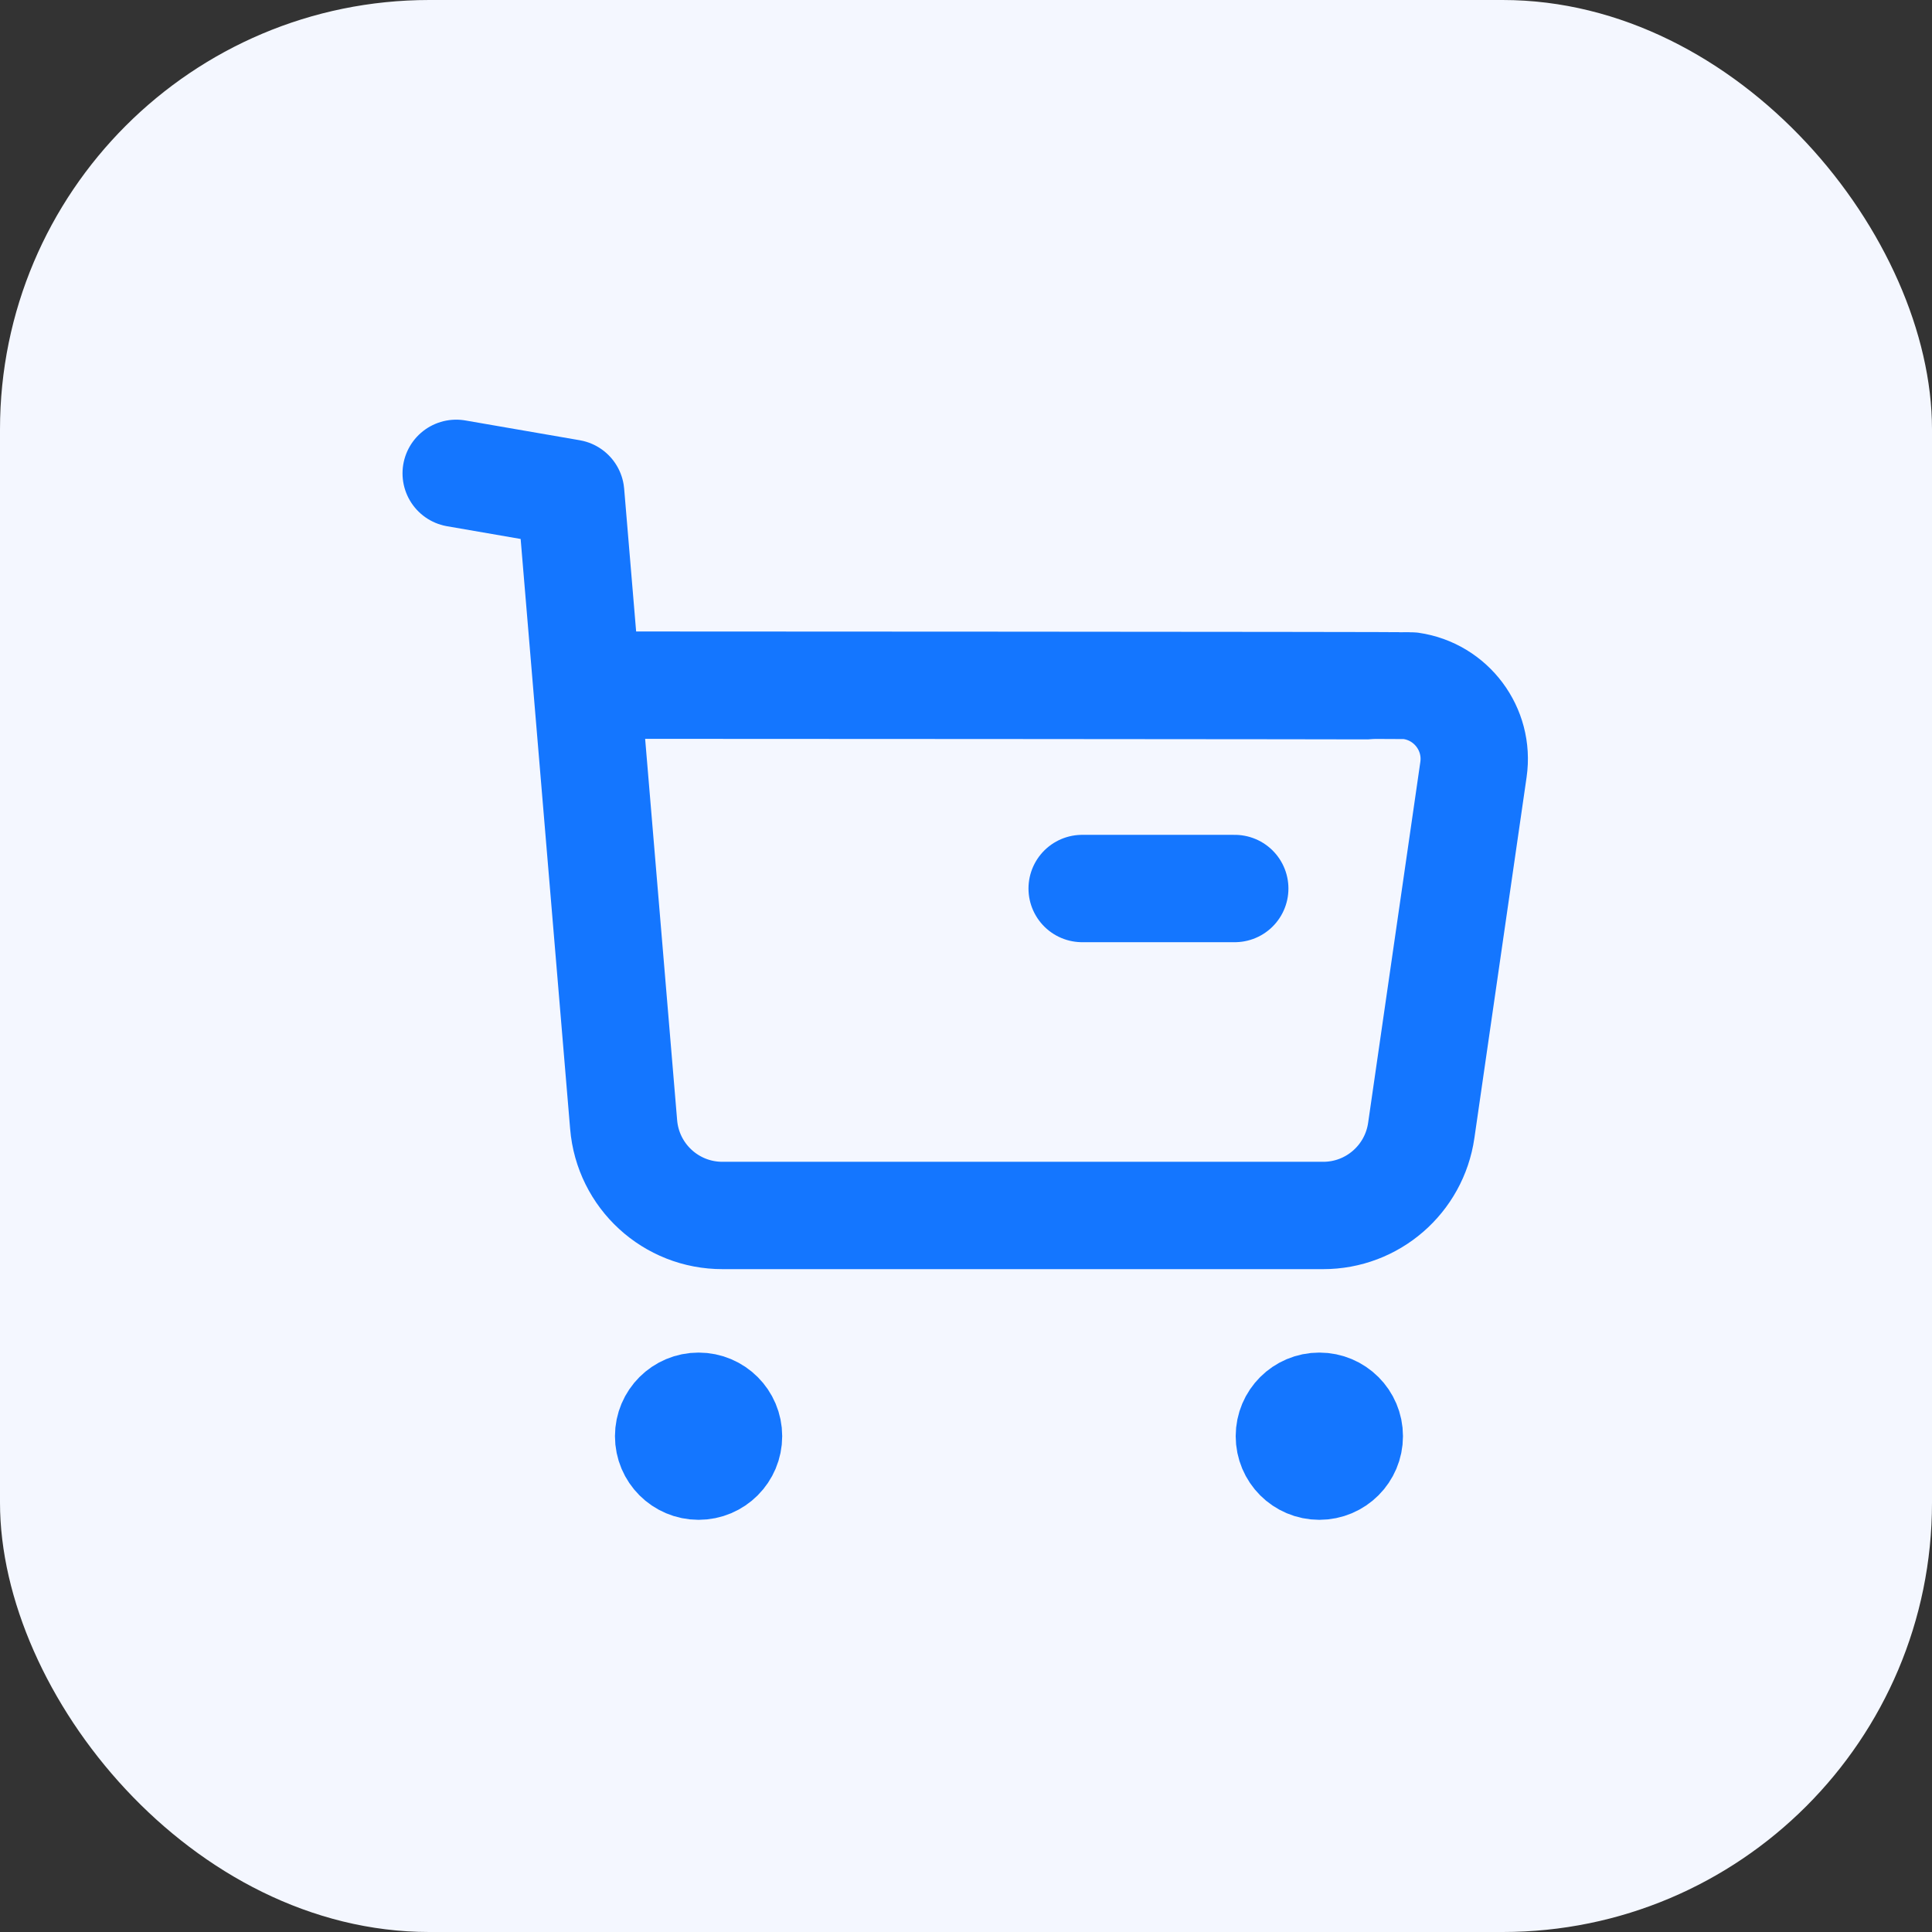
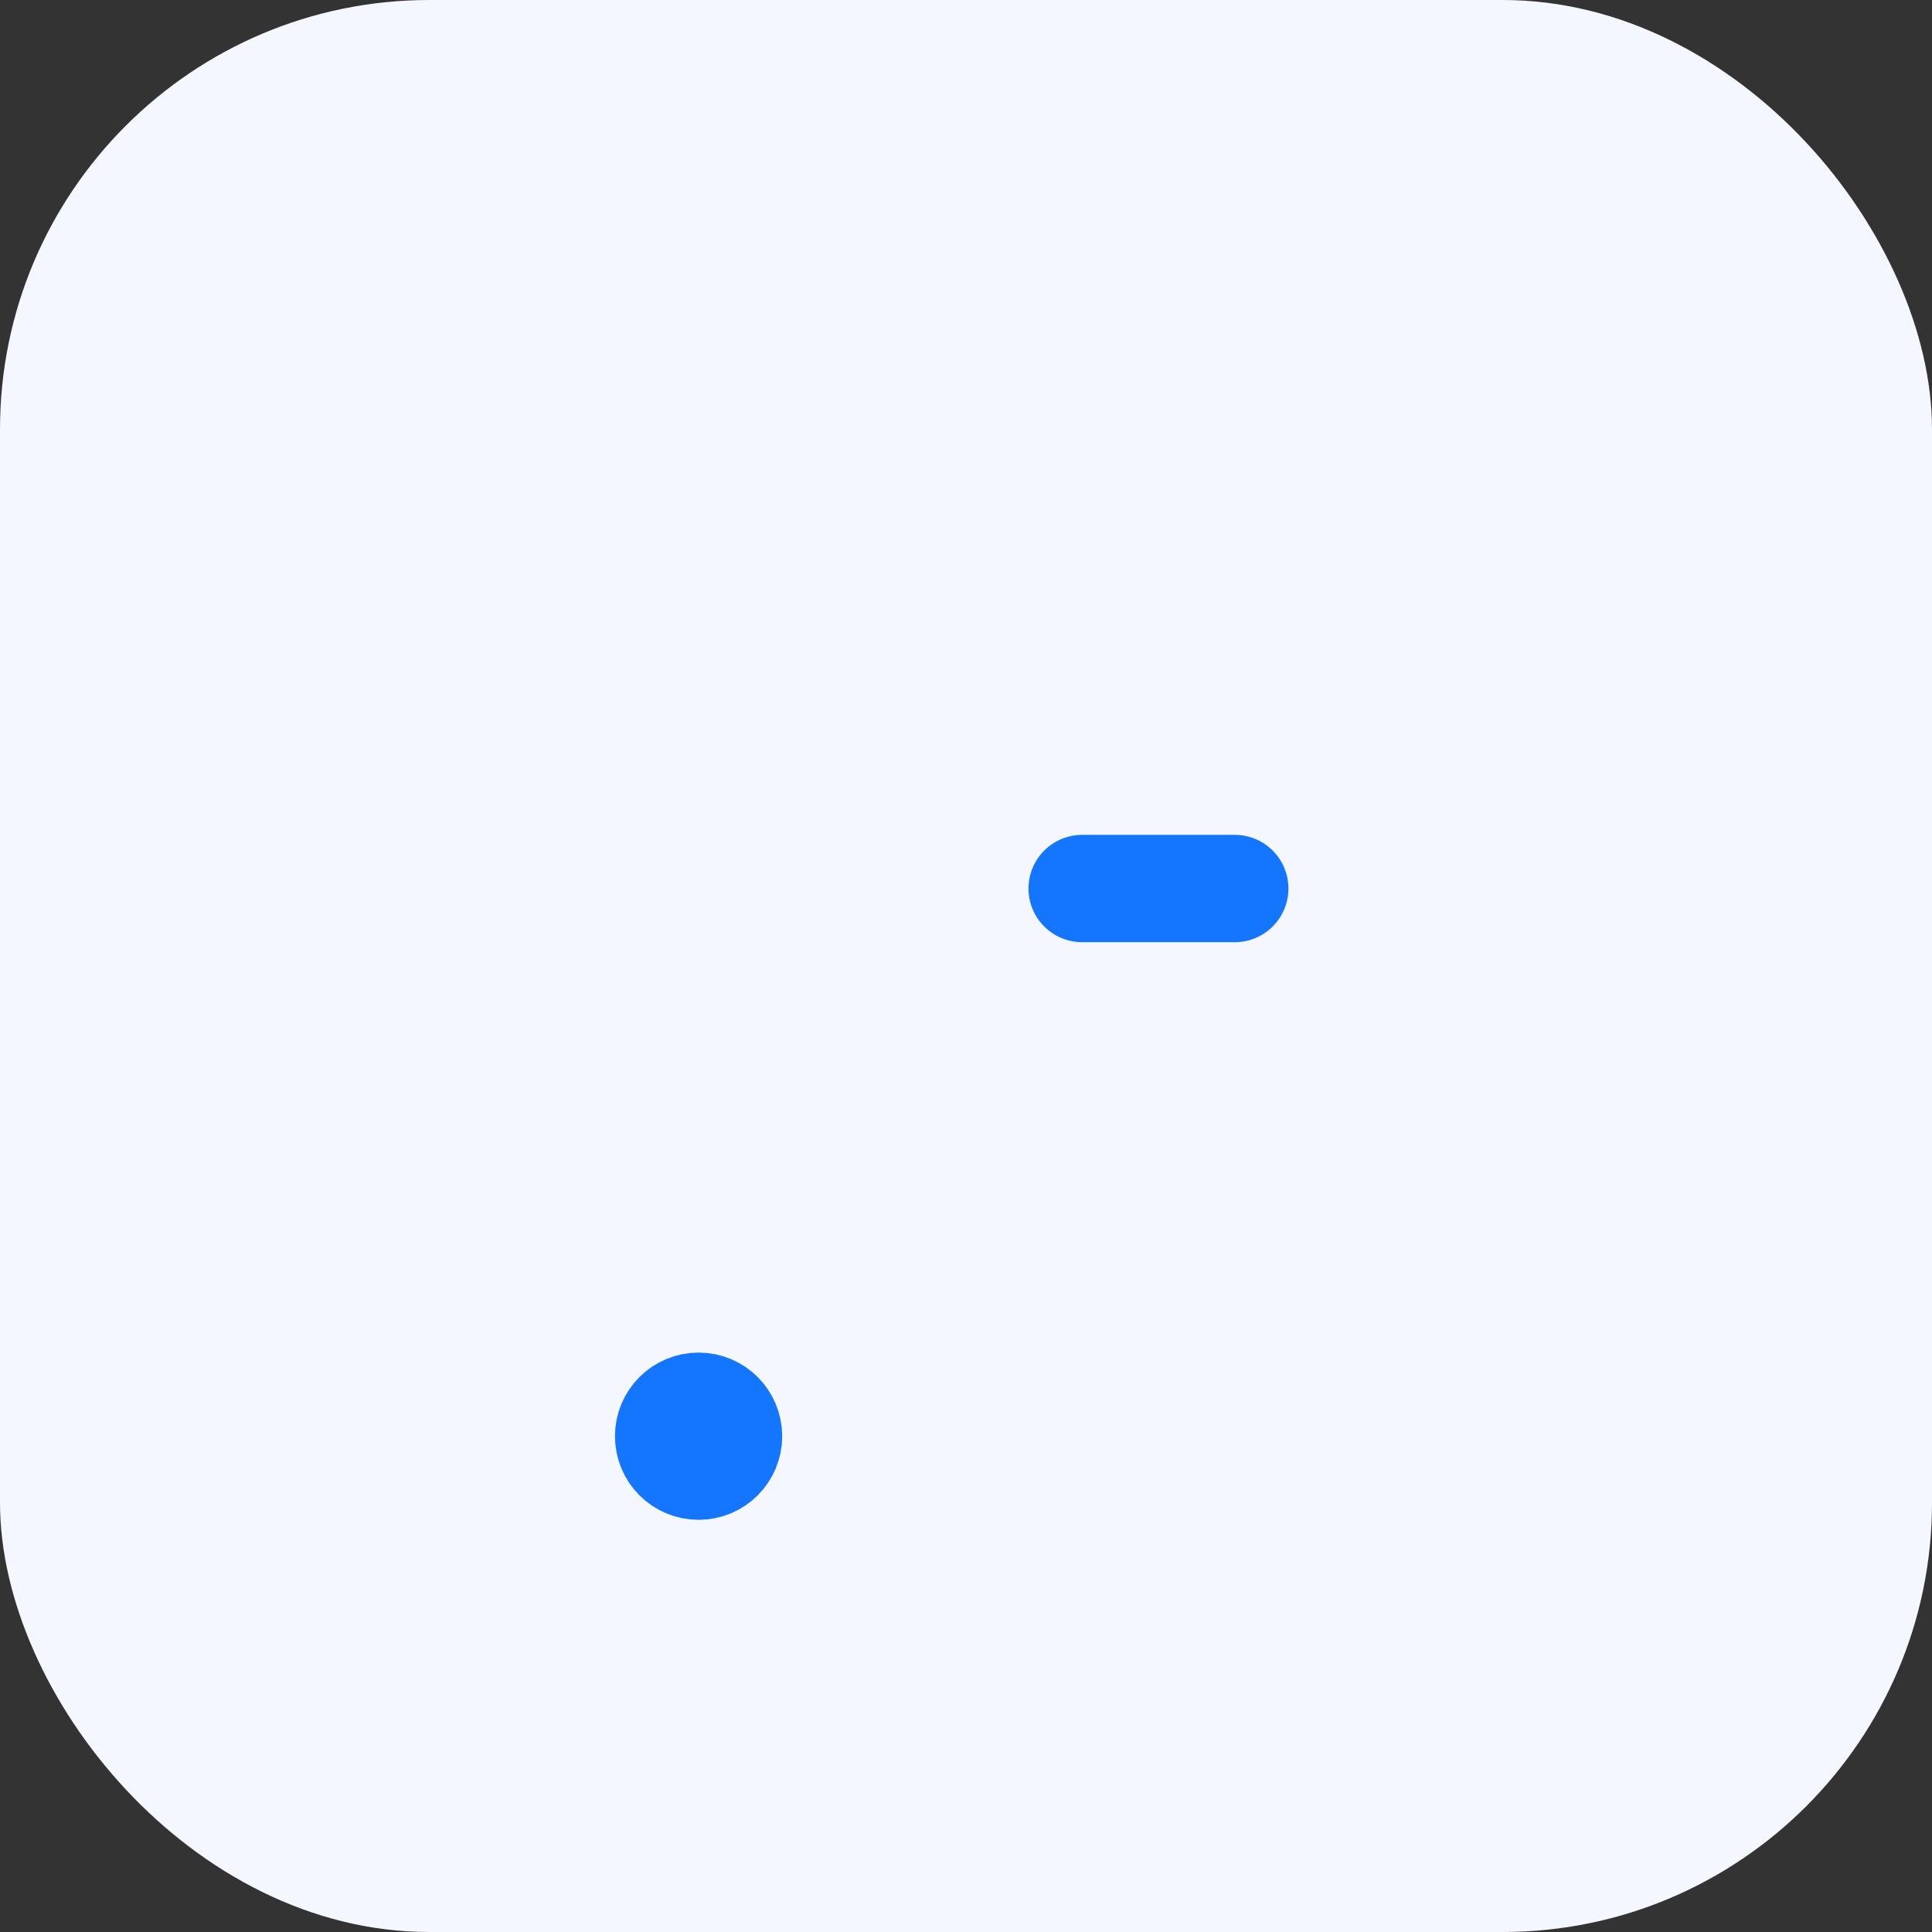
<svg xmlns="http://www.w3.org/2000/svg" width="48" height="48" viewBox="0 0 48 48" fill="none">
  <rect x="0" y="0" width="48" height="48" fill="#333333" stroke="none" />
  <rect width="48" height="48" rx="10.667" fill="#F4F7FF" />
-   <path d="M11.334 11.76L14.178 12.252L15.494 27.938C15.6 29.219 16.67 30.202 17.955 30.198H32.87C34.097 30.201 35.137 29.298 35.311 28.084L36.608 19.118C36.753 18.116 36.057 17.186 35.056 17.041C34.969 17.029 14.634 17.022 14.634 17.022" stroke="#1476FF" stroke-width="2.667" stroke-linecap="round" stroke-linejoin="round" />
  <path d="M26.886 22.075H30.677" stroke="#1476FF" stroke-width="2.667" stroke-linecap="round" stroke-linejoin="round" />
  <path fill-rule="evenodd" clip-rule="evenodd" d="M17.356 34.938C17.768 34.938 18.1 35.271 18.1 35.681C18.1 36.093 17.768 36.426 17.356 36.426C16.945 36.426 16.612 36.093 16.612 35.681C16.612 35.271 16.945 34.938 17.356 34.938Z" fill="#1476FF" stroke="#1476FF" stroke-width="2.667" stroke-linecap="round" stroke-linejoin="round" />
-   <path fill-rule="evenodd" clip-rule="evenodd" d="M32.778 34.938C33.19 34.938 33.523 35.271 33.523 35.681C33.523 36.093 33.19 36.426 32.778 36.426C32.366 36.426 32.034 36.093 32.034 35.681C32.034 35.271 32.366 34.938 32.778 34.938Z" fill="#1476FF" stroke="#1476FF" stroke-width="2.667" stroke-linecap="round" stroke-linejoin="round" />
</svg>